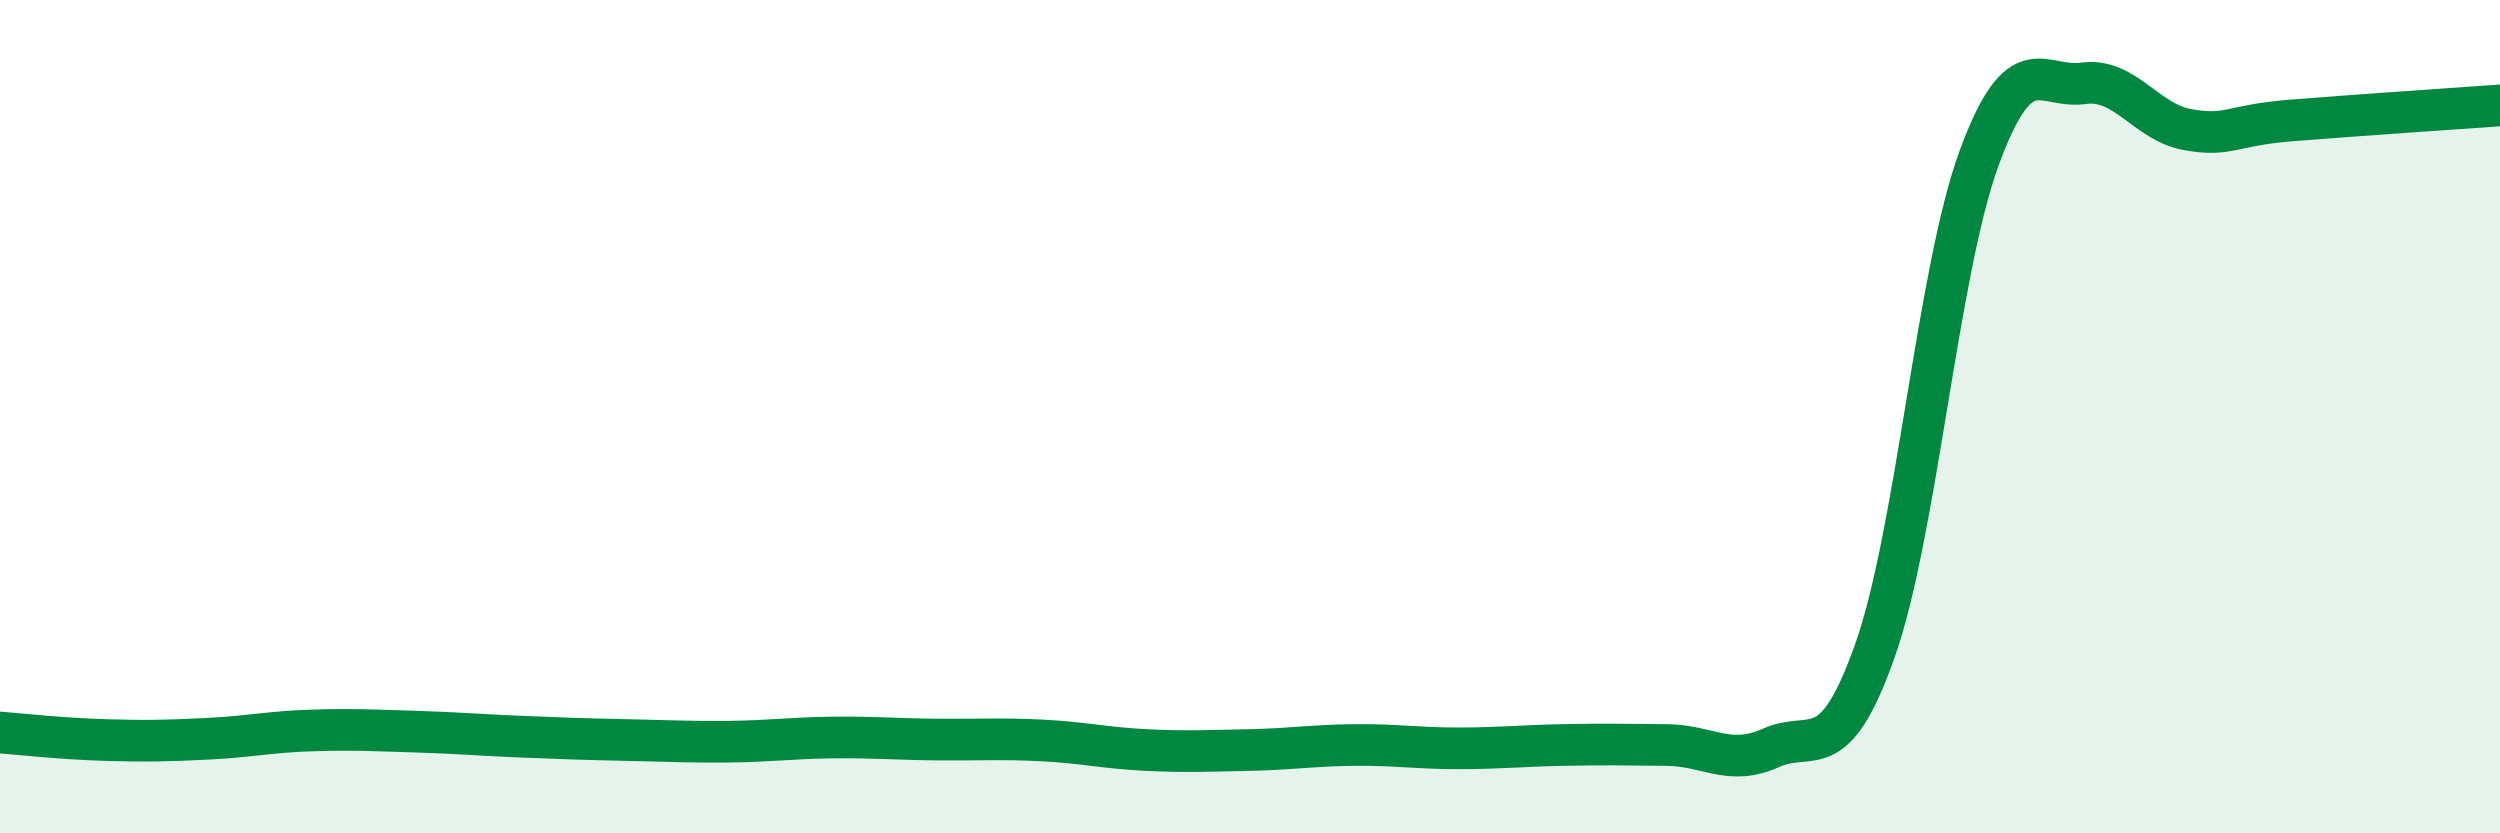
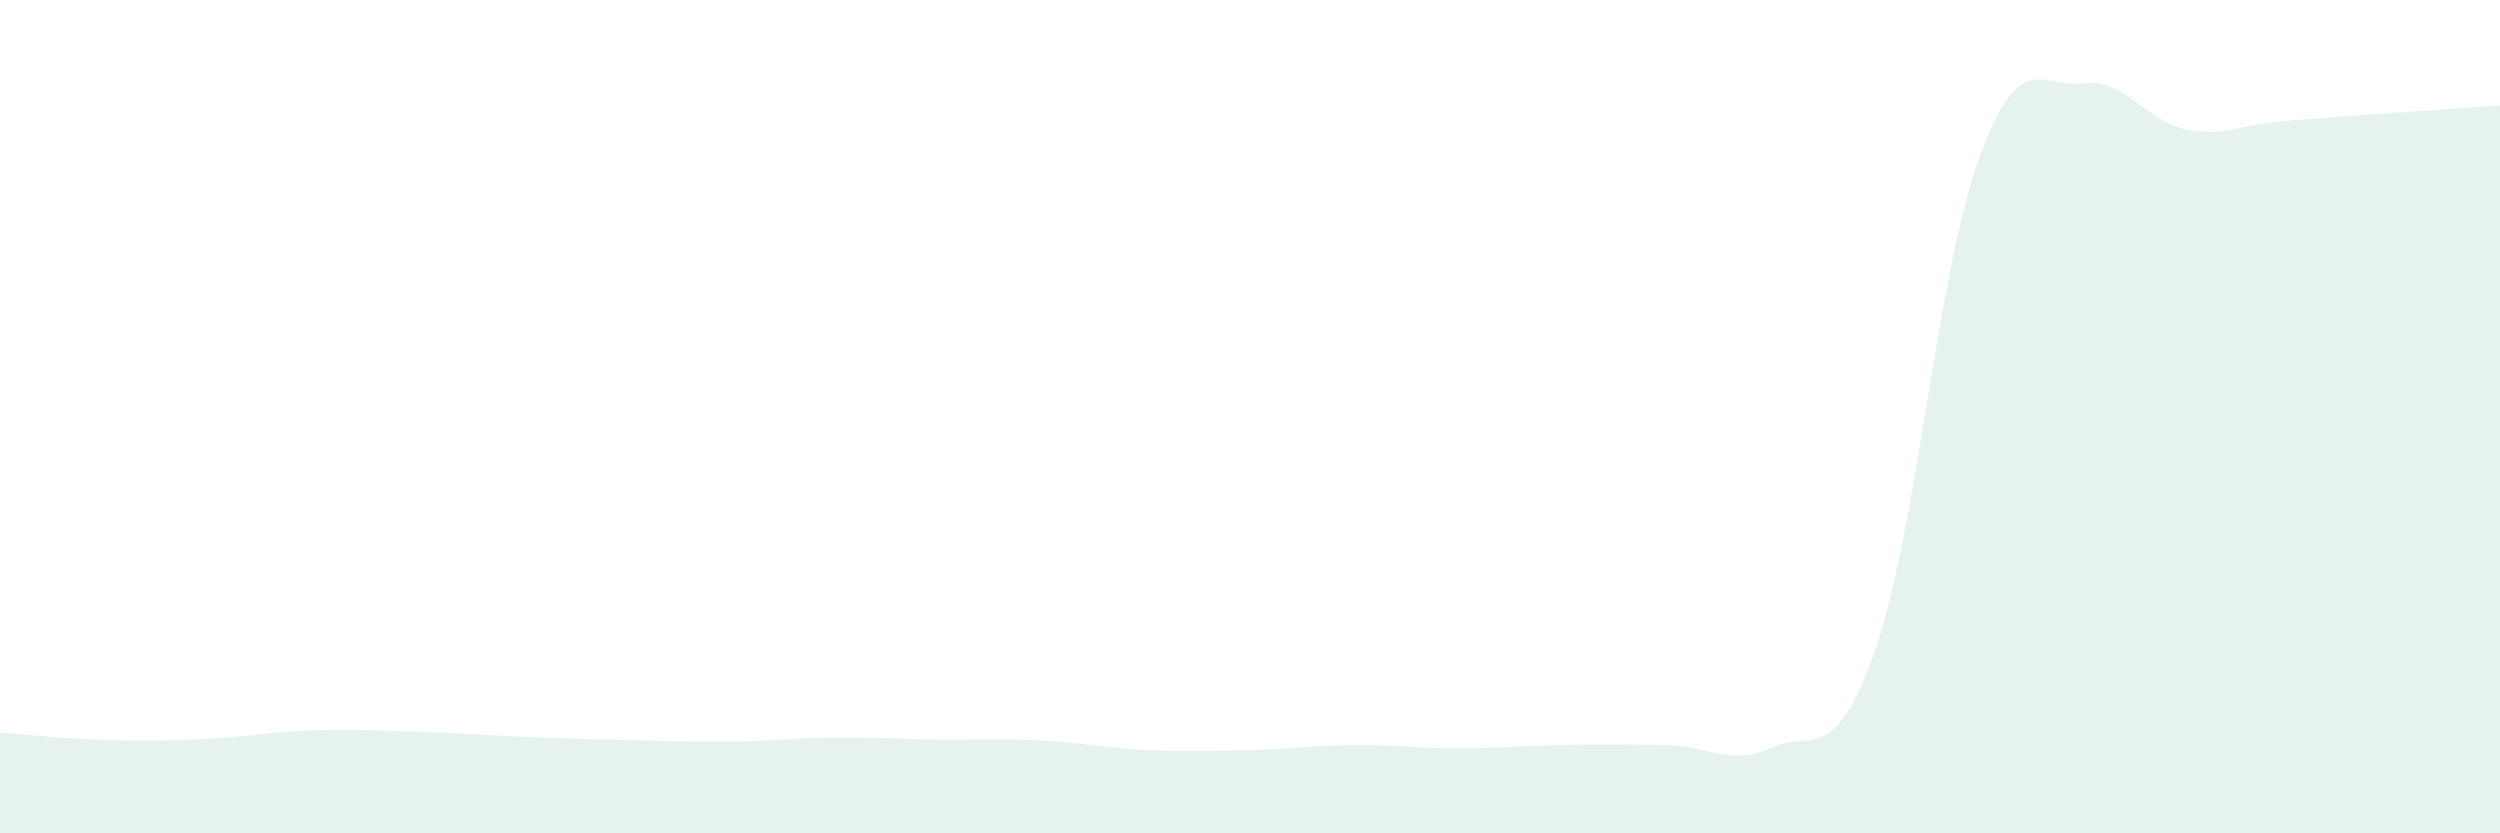
<svg xmlns="http://www.w3.org/2000/svg" width="60" height="20" viewBox="0 0 60 20">
  <path d="M 0,17.58 C 0.5,17.62 1.5,17.73 2.5,17.76 C 3.5,17.79 4,17.78 5,17.73 C 6,17.68 6.5,17.56 7.5,17.53 C 8.5,17.5 9,17.53 10,17.56 C 11,17.59 11.5,17.64 12.5,17.68 C 13.5,17.72 14,17.74 15,17.76 C 16,17.78 16.5,17.81 17.5,17.8 C 18.5,17.79 19,17.71 20,17.7 C 21,17.69 21.5,17.74 22.5,17.75 C 23.5,17.76 24,17.72 25,17.77 C 26,17.82 26.5,17.95 27.5,18 C 28.5,18.05 29,18.02 30,18 C 31,17.98 31.5,17.89 32.5,17.88 C 33.5,17.87 34,17.96 35,17.96 C 36,17.96 36.5,17.9 37.5,17.88 C 38.5,17.86 39,17.87 40,17.88 C 41,17.89 41.5,18.4 42.5,17.95 C 43.5,17.5 44,18.44 45,15.61 C 46,12.78 46.5,6.51 47.5,3.79 C 48.5,1.07 49,2.14 50,2 C 51,1.86 51.5,2.93 52.5,3.11 C 53.5,3.29 53.5,3.01 55,2.89 C 56.5,2.77 59,2.6 60,2.53L60 20L0 20Z" fill="#008740" opacity="0.1" stroke-linecap="round" stroke-linejoin="round" />
-   <path d="M 0,17.58 C 0.5,17.62 1.5,17.73 2.5,17.76 C 3.5,17.79 4,17.78 5,17.73 C 6,17.68 6.5,17.56 7.5,17.53 C 8.5,17.5 9,17.53 10,17.56 C 11,17.59 11.5,17.64 12.5,17.68 C 13.5,17.72 14,17.74 15,17.76 C 16,17.78 16.5,17.81 17.5,17.8 C 18.5,17.79 19,17.71 20,17.7 C 21,17.69 21.5,17.74 22.5,17.75 C 23.5,17.76 24,17.72 25,17.77 C 26,17.82 26.5,17.95 27.5,18 C 28.5,18.05 29,18.02 30,18 C 31,17.98 31.5,17.89 32.5,17.88 C 33.5,17.87 34,17.96 35,17.96 C 36,17.96 36.5,17.9 37.5,17.88 C 38.5,17.86 39,17.87 40,17.88 C 41,17.89 41.5,18.4 42.5,17.95 C 43.5,17.5 44,18.44 45,15.61 C 46,12.78 46.5,6.51 47.5,3.79 C 48.5,1.07 49,2.14 50,2 C 51,1.86 51.5,2.93 52.5,3.11 C 53.5,3.29 53.5,3.01 55,2.89 C 56.5,2.77 59,2.6 60,2.53" stroke="#008740" stroke-width="1" fill="none" stroke-linecap="round" stroke-linejoin="round" />
</svg>